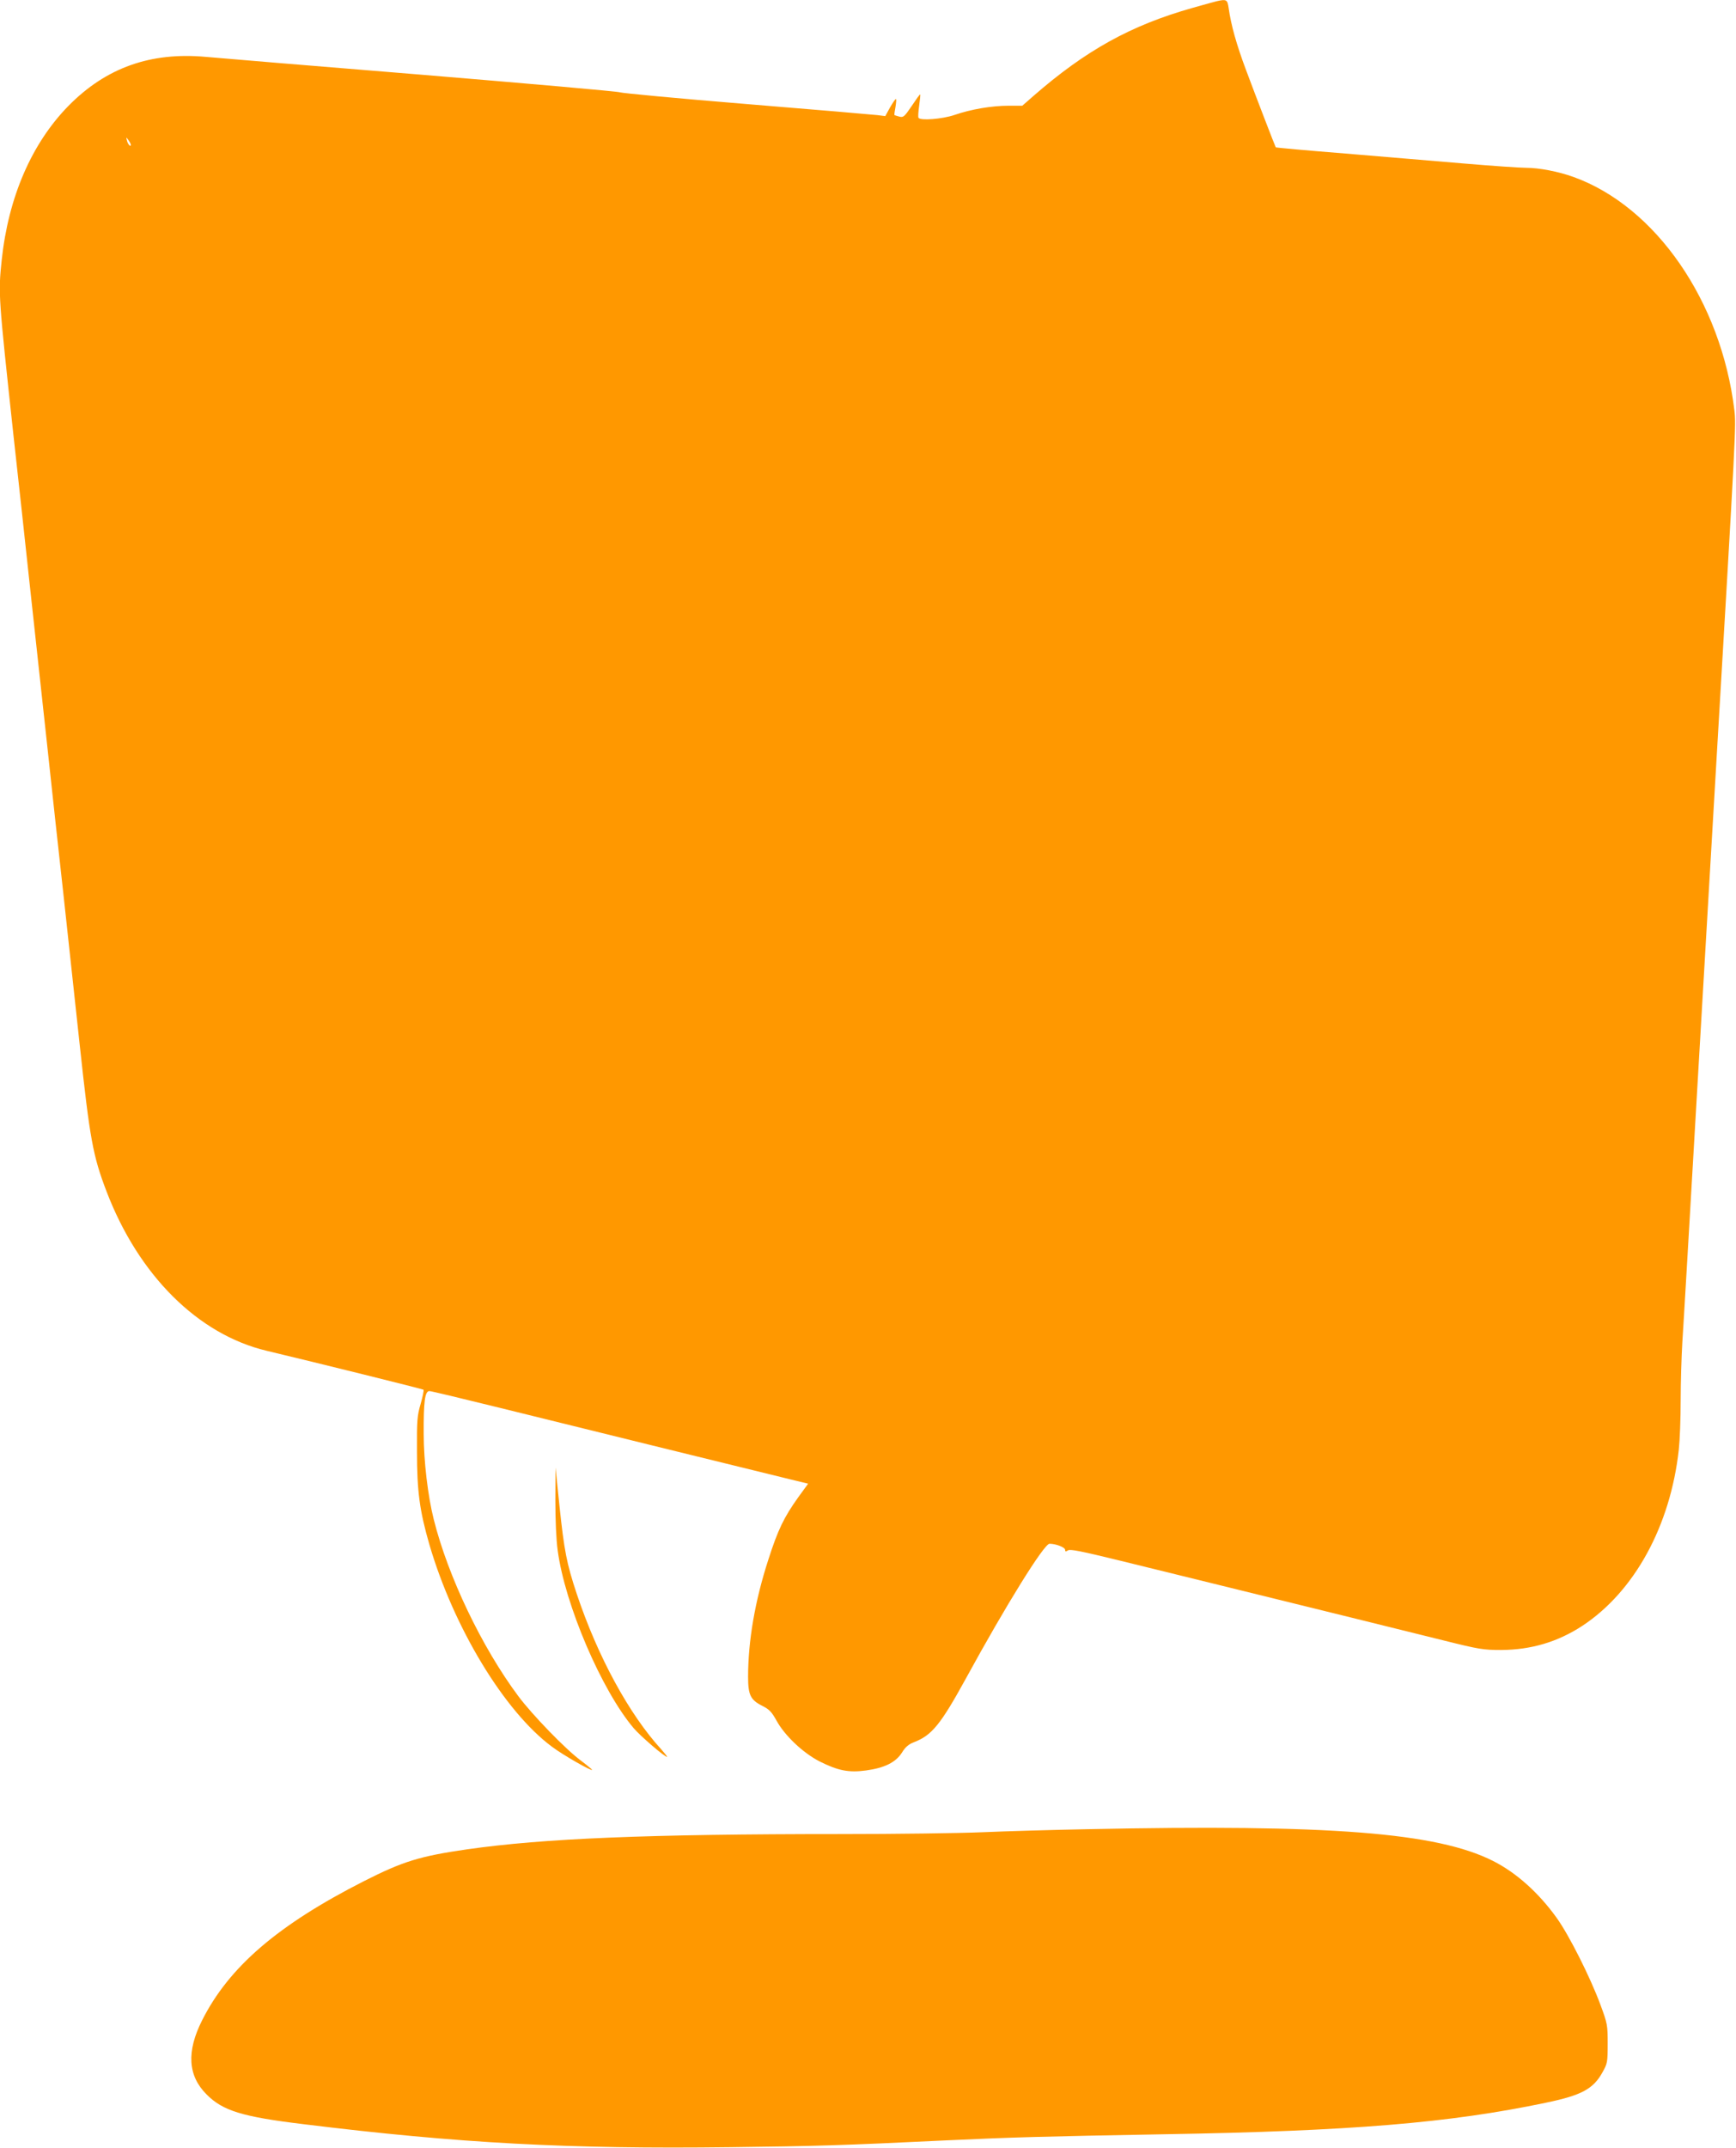
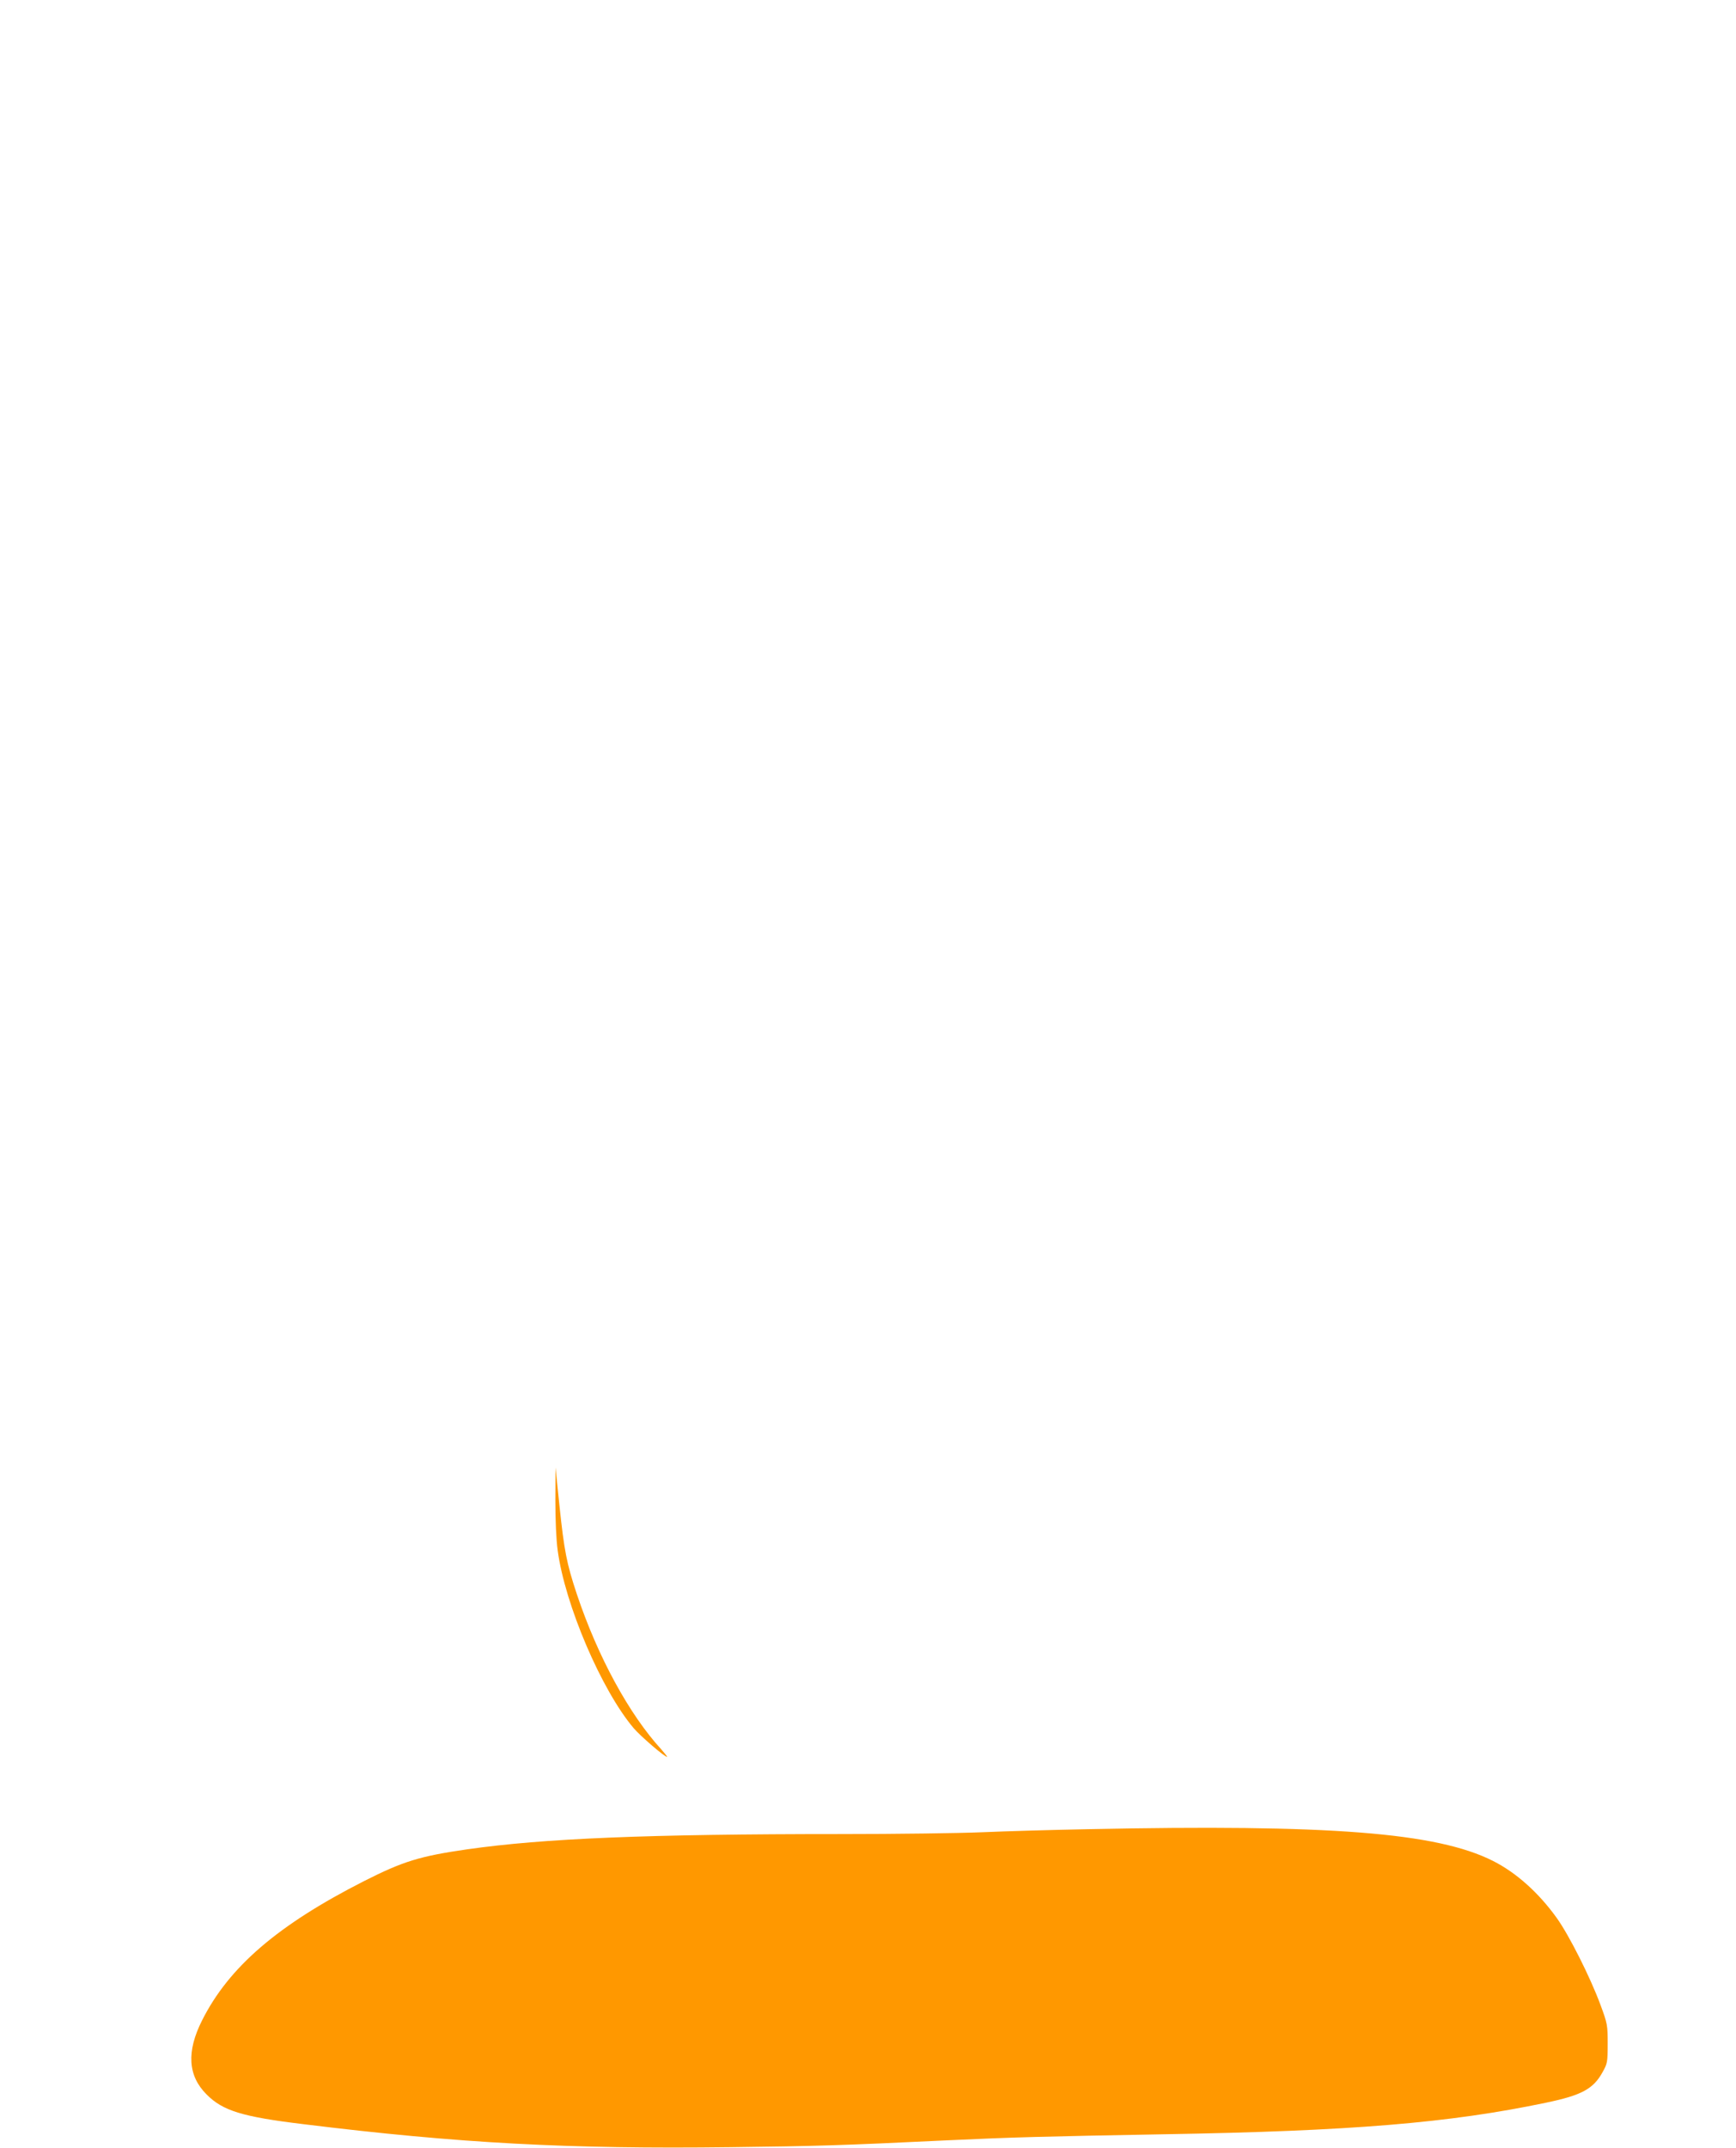
<svg xmlns="http://www.w3.org/2000/svg" version="1.0" width="1035pt" height="1280pt" viewBox="0 0 1035 1280" preserveAspectRatio="xMidYMid meet">
  <g transform="translate(0,1280) scale(0.1,-0.1)" fill="#ff9800" stroke="none">
-     <path d="M7255 12793 c-11 -3 -76 -20 -145 -40 -368 -104 -637 -253 -950 -526 l-65 -57 -81 0 c-100 0 -225 -21 -323 -55 -74 -25 -204 -35 -215 -17 -3 5 -1 37 4 72 5 35 8 66 6 67 -2 2 -24 -29 -50 -68 -44 -65 -50 -70 -74 -64 -15 4 -28 8 -29 9 -2 2 1 24 6 49 4 26 6 47 2 47 -3 0 -19 -23 -35 -51 l-28 -51 -47 6 c-25 3 -377 33 -781 66 -404 33 -744 65 -755 70 -11 5 -544 52 -1185 105 -641 52 -1218 100 -1282 106 -330 30 -595 -64 -819 -291 -220 -224 -359 -544 -399 -921 -21 -199 -19 -217 70 -1041 28 -252 73 -665 100 -918 28 -253 72 -667 100 -920 27 -253 72 -666 100 -917 27 -252 70 -647 95 -878 61 -566 79 -663 160 -875 191 -500 546 -853 955 -950 306 -73 931 -228 935 -232 3 -3 -5 -41 -17 -84 -21 -71 -23 -99 -22 -284 0 -239 16 -354 74 -555 145 -495 447 -994 730 -1204 66 -50 240 -149 240 -138 0 2 -30 27 -67 55 -90 66 -292 275 -373 384 -217 291 -419 713 -504 1053 -35 138 -60 349 -60 510 -1 192 7 255 34 255 10 0 197 -45 416 -99 368 -91 1488 -367 1735 -427 l107 -26 -59 -81 c-85 -119 -121 -193 -178 -371 -80 -246 -121 -486 -121 -699 0 -106 14 -137 81 -171 46 -23 59 -37 88 -89 49 -90 158 -193 257 -244 110 -55 173 -68 277 -54 110 15 177 48 214 106 20 33 40 50 71 62 107 41 159 104 310 379 241 441 467 804 499 804 38 0 93 -21 93 -36 0 -11 4 -12 18 -3 13 8 82 -6 307 -61 160 -39 434 -107 610 -150 534 -131 1087 -268 1325 -327 208 -52 234 -56 340 -56 179 1 337 48 484 144 311 205 525 596 575 1051 6 54 11 184 11 291 0 107 5 263 10 348 6 85 46 773 90 1529 44 756 94 1602 110 1880 120 2034 121 2056 110 2147 -79 648 -468 1211 -958 1388 -91 33 -206 55 -285 55 -34 0 -197 11 -362 25 -165 14 -486 41 -714 60 -227 18 -414 35 -415 37 -4 6 -120 307 -177 460 -57 152 -90 269 -104 371 -7 49 -13 53 -70 40z m-6475 -856 c0 -16 -18 3 -23 25 -6 22 -5 22 8 4 8 -11 15 -24 15 -29z" />
    <path d="M3311 3860 c0 -117 5 -237 14 -300 43 -323 262 -834 453 -1059 41 -48 184 -171 199 -171 3 0 -12 19 -33 43 -193 210 -380 554 -505 927 -61 184 -75 256 -104 531 l-23 224 -1 -195z" />
    <path d="M6483 1899 c-205 -4 -486 -12 -623 -18 -138 -6 -519 -11 -848 -11 -1156 0 -1771 -26 -2227 -91 -283 -41 -381 -71 -616 -190 -513 -261 -804 -511 -964 -829 -94 -186 -85 -331 27 -442 96 -97 213 -133 578 -177 926 -114 1580 -149 2545 -137 505 6 655 10 1295 41 384 18 574 23 1290 36 1117 19 1700 67 2277 188 212 44 283 82 338 183 28 50 30 59 30 168 0 111 -1 119 -44 235 -61 164 -186 412 -259 514 -108 151 -242 271 -381 341 -335 169 -973 219 -2418 189z" />
  </g>
</svg>